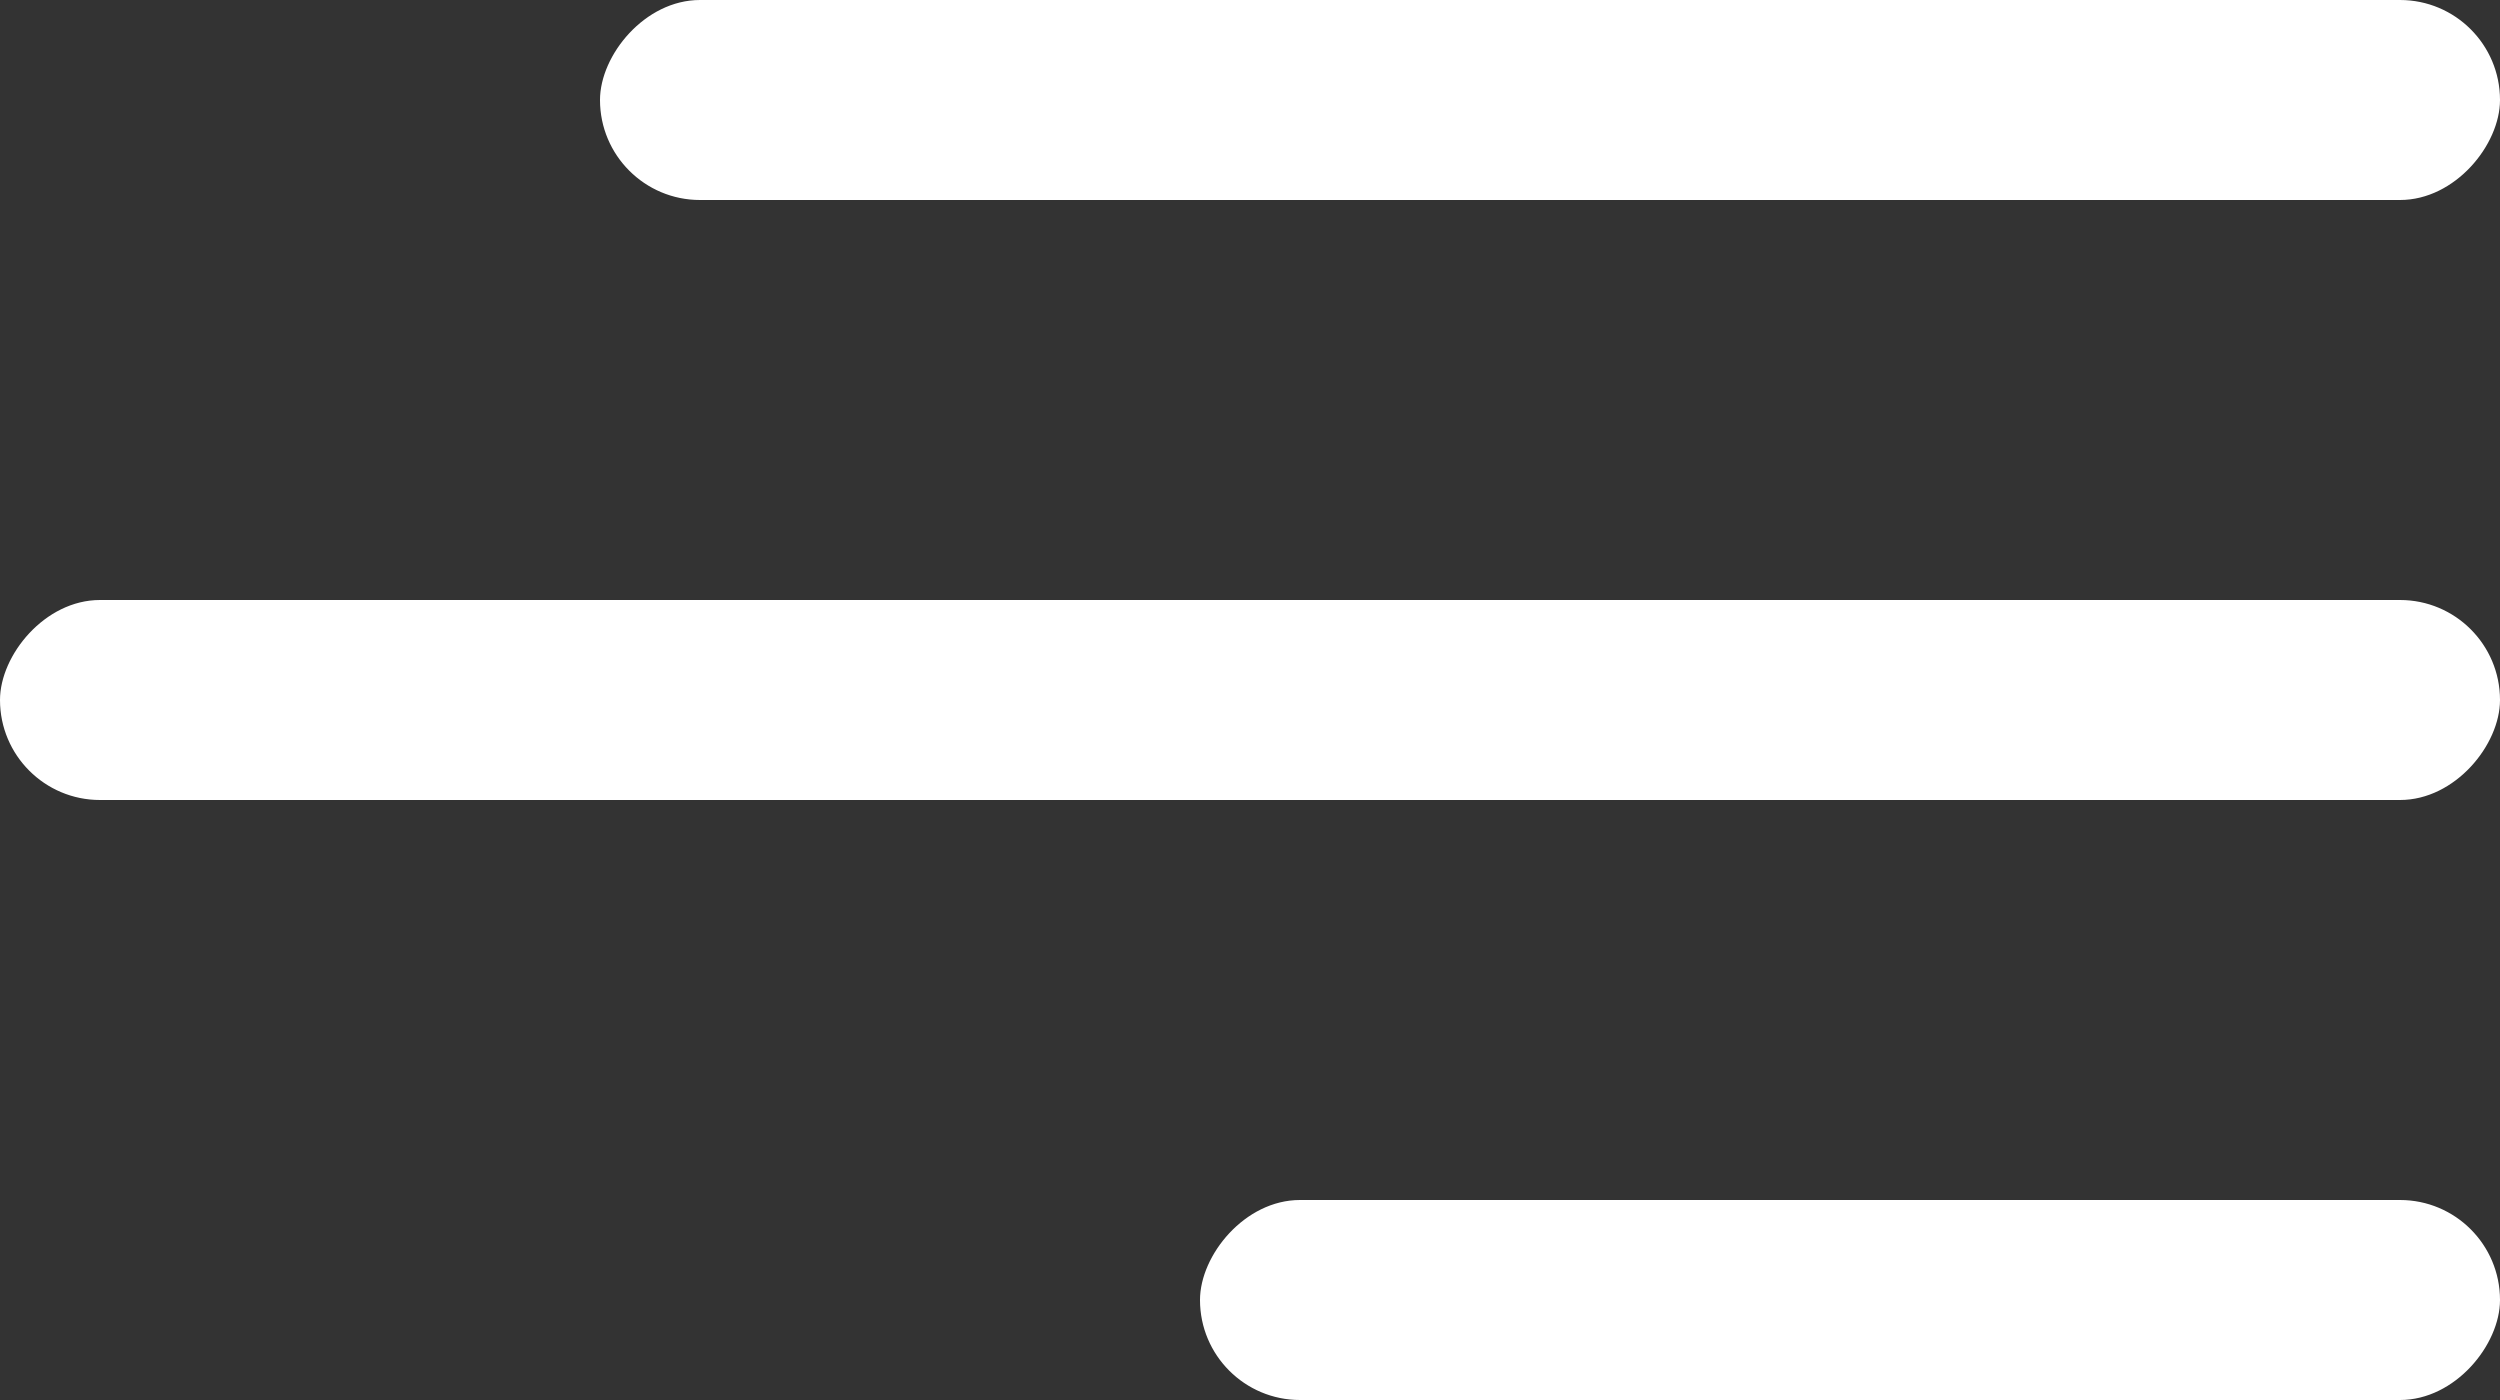
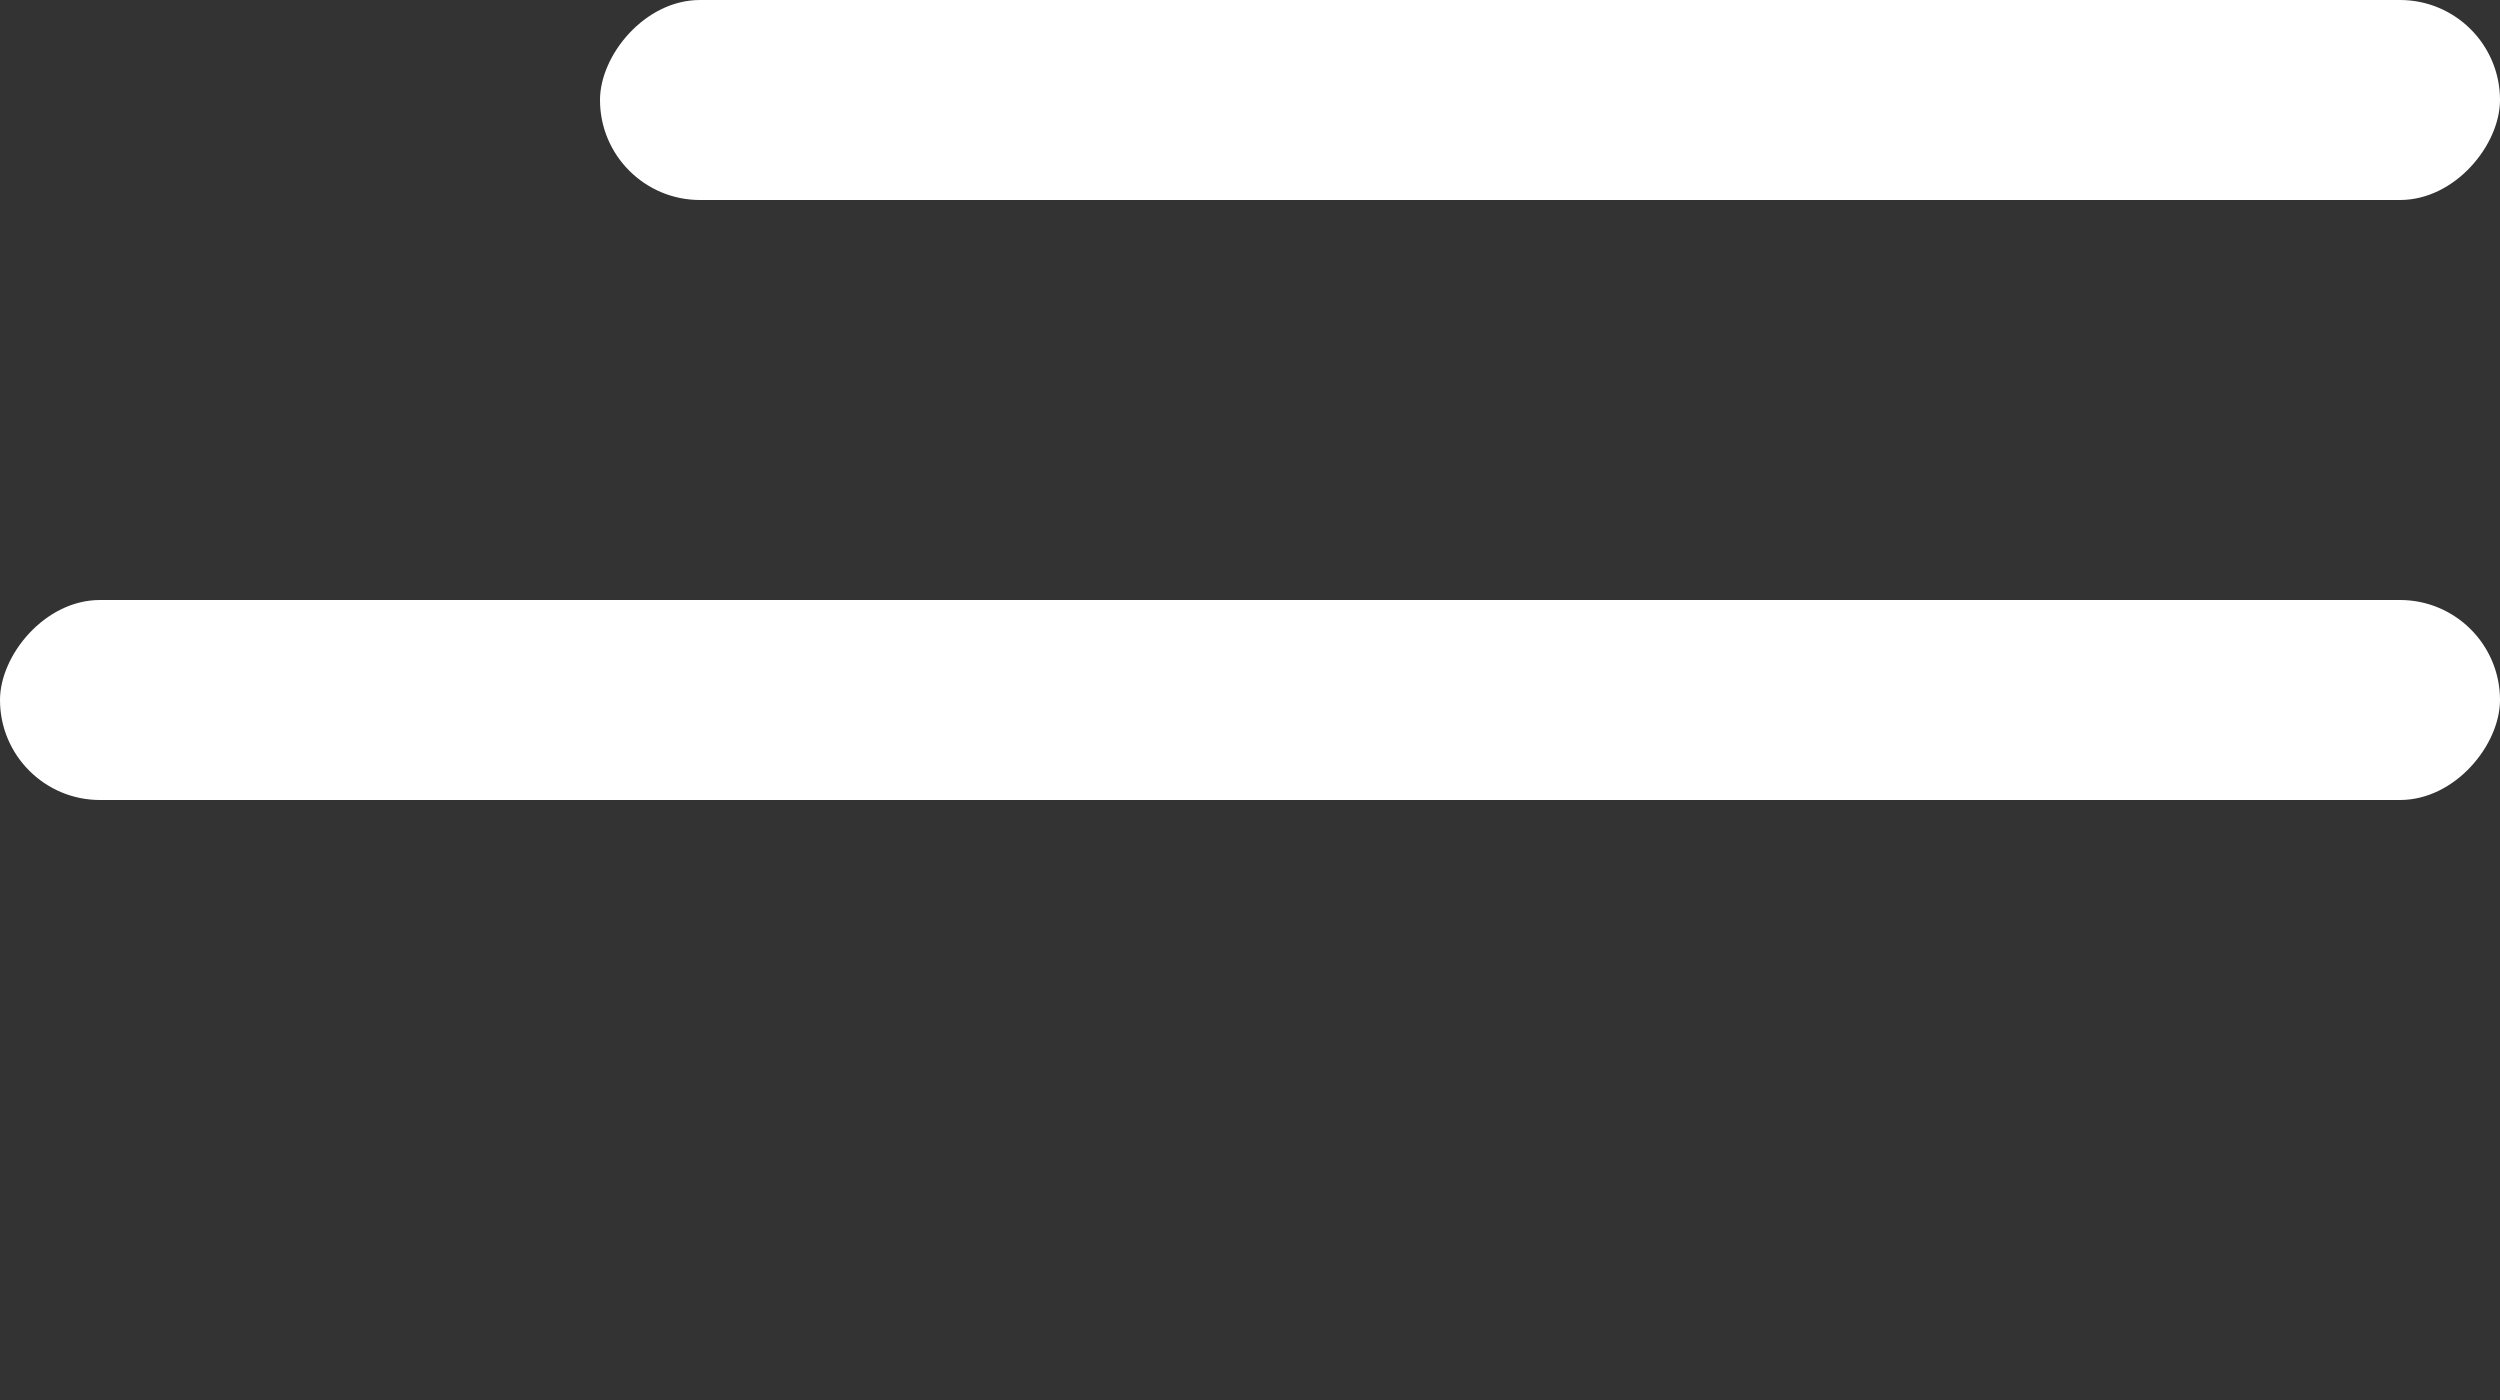
<svg xmlns="http://www.w3.org/2000/svg" width="25" height="14" viewBox="0 0 25 14" fill="none">
  <rect x="0" y="0" width="25" height="14" fill="#333333" stroke="none" />
  <rect width="19" height="2" rx="1" transform="matrix(-1 0 0 1 25 0)" fill="white" />
-   <rect width="13" height="2" rx="1" transform="matrix(-1 0 0 1 25 12)" fill="white" />
  <rect width="25" height="2" rx="1" transform="matrix(-1 0 0 1 25 6)" fill="white" />
</svg>